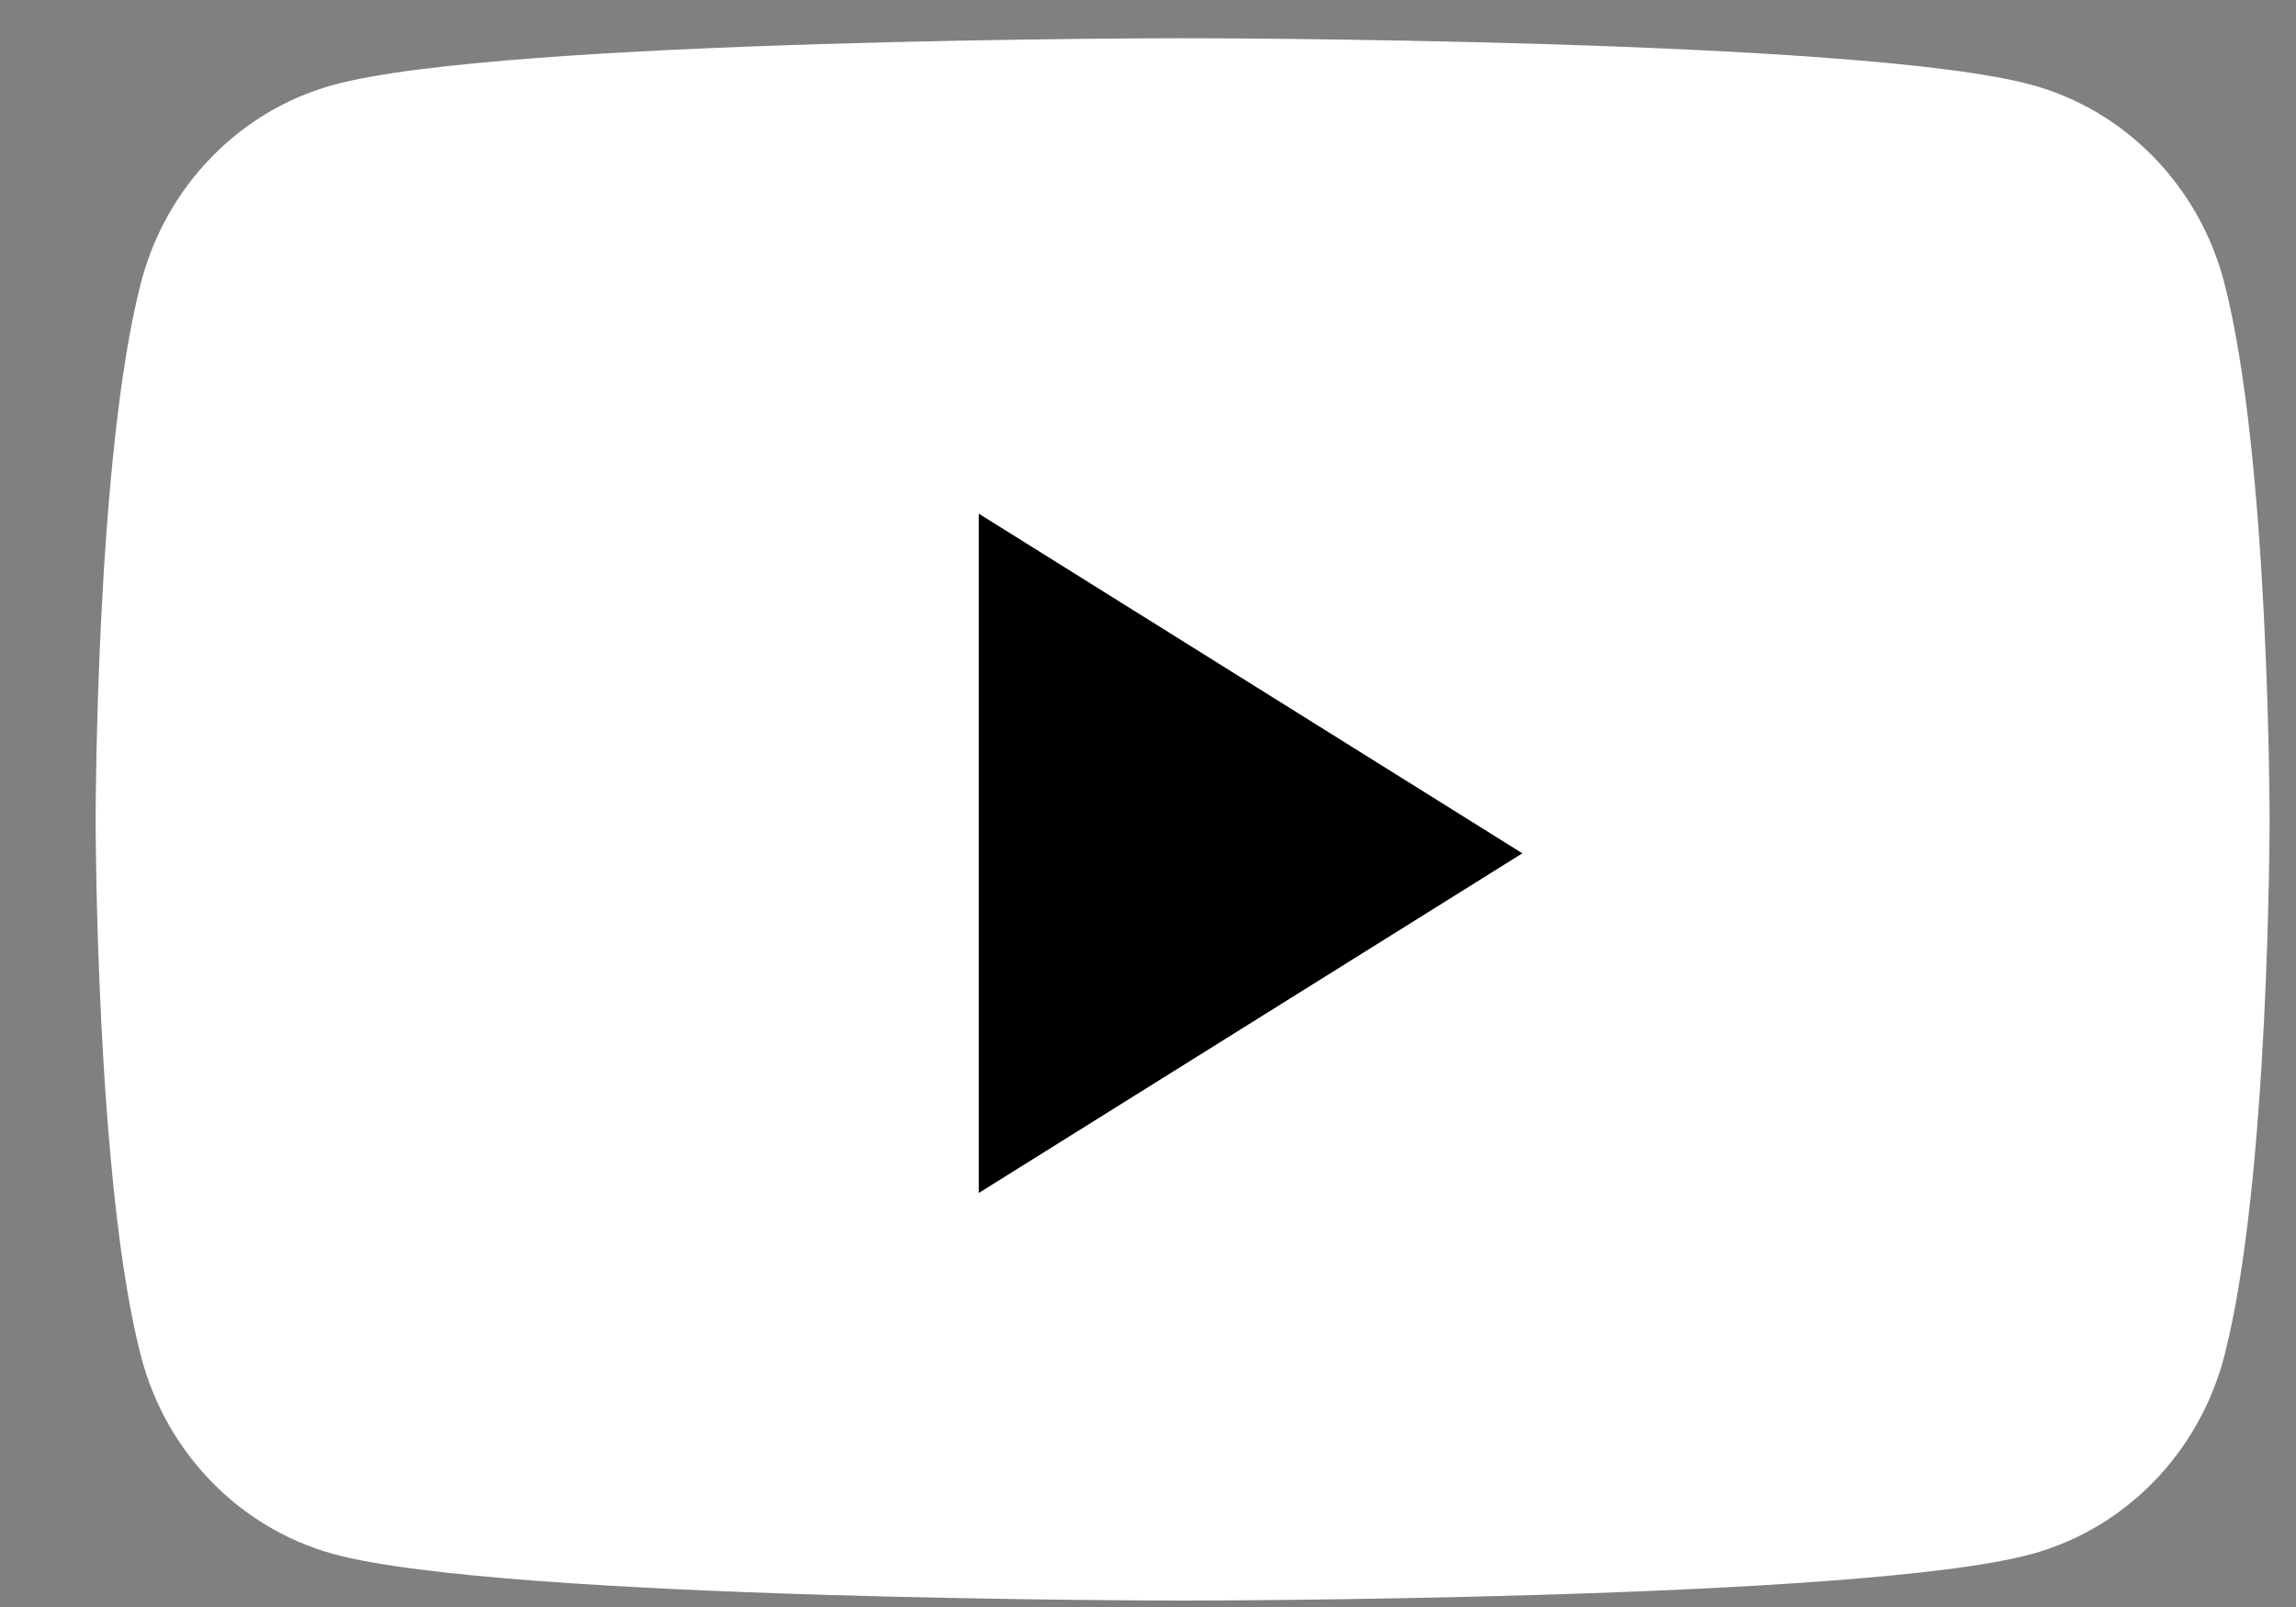
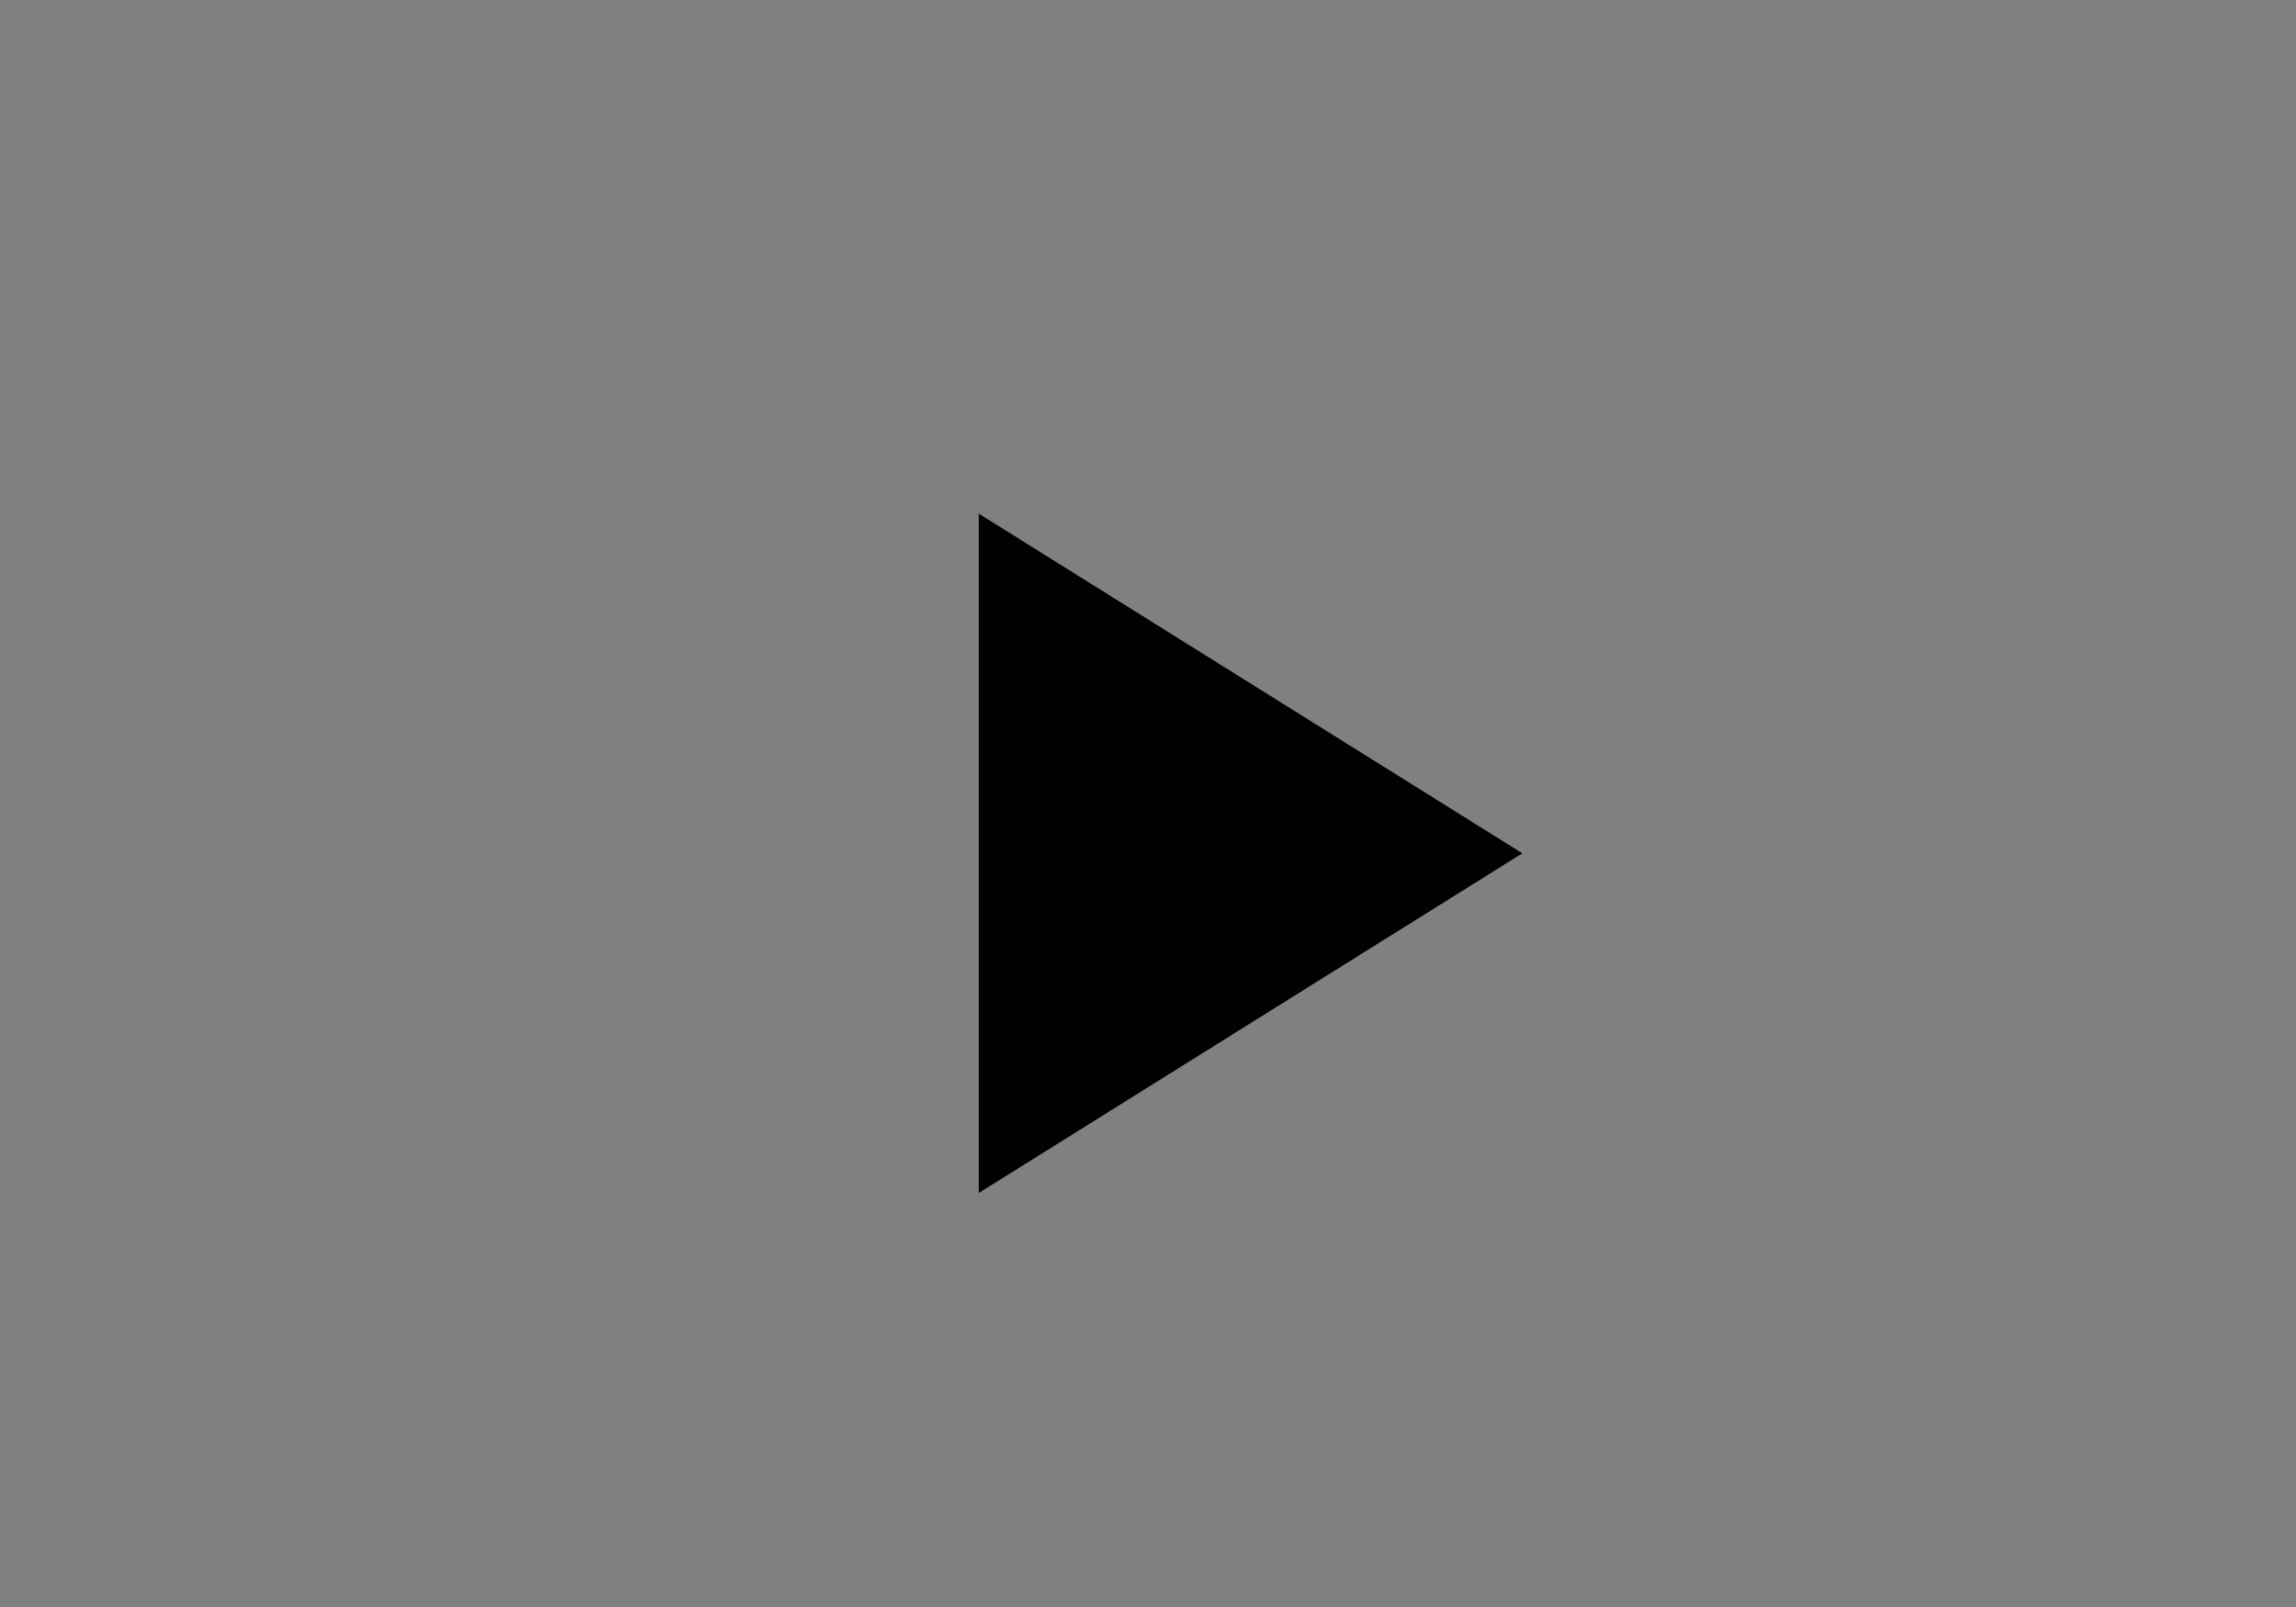
<svg xmlns="http://www.w3.org/2000/svg" viewBox="0 0 20 14">
  <rect x="0" y="0" width="20" height="14" fill="#808080" stroke="none" />
-   <path d="M19.374 2.459C19.156 1.622 18.515 0.963 17.7 0.74C16.223 0.333 10.302 0.333 10.302 0.333C10.302 0.333 4.38 0.333 2.903 0.74C2.088 0.963 1.447 1.622 1.229 2.459C0.833 3.975 0.833 7.139 0.833 7.139C0.833 7.139 0.833 10.302 1.229 11.819C1.447 12.655 2.088 13.314 2.903 13.538C4.38 13.944 10.302 13.944 10.302 13.944C10.302 13.944 16.223 13.944 17.7 13.538C18.515 13.314 19.156 12.655 19.374 11.819C19.77 10.302 19.77 7.139 19.77 7.139C19.77 7.139 19.77 3.975 19.374 2.459Z" fill="white" />
  <path d="M8.526 10.393V4.475L13.261 7.434L8.526 10.393Z" />
</svg>